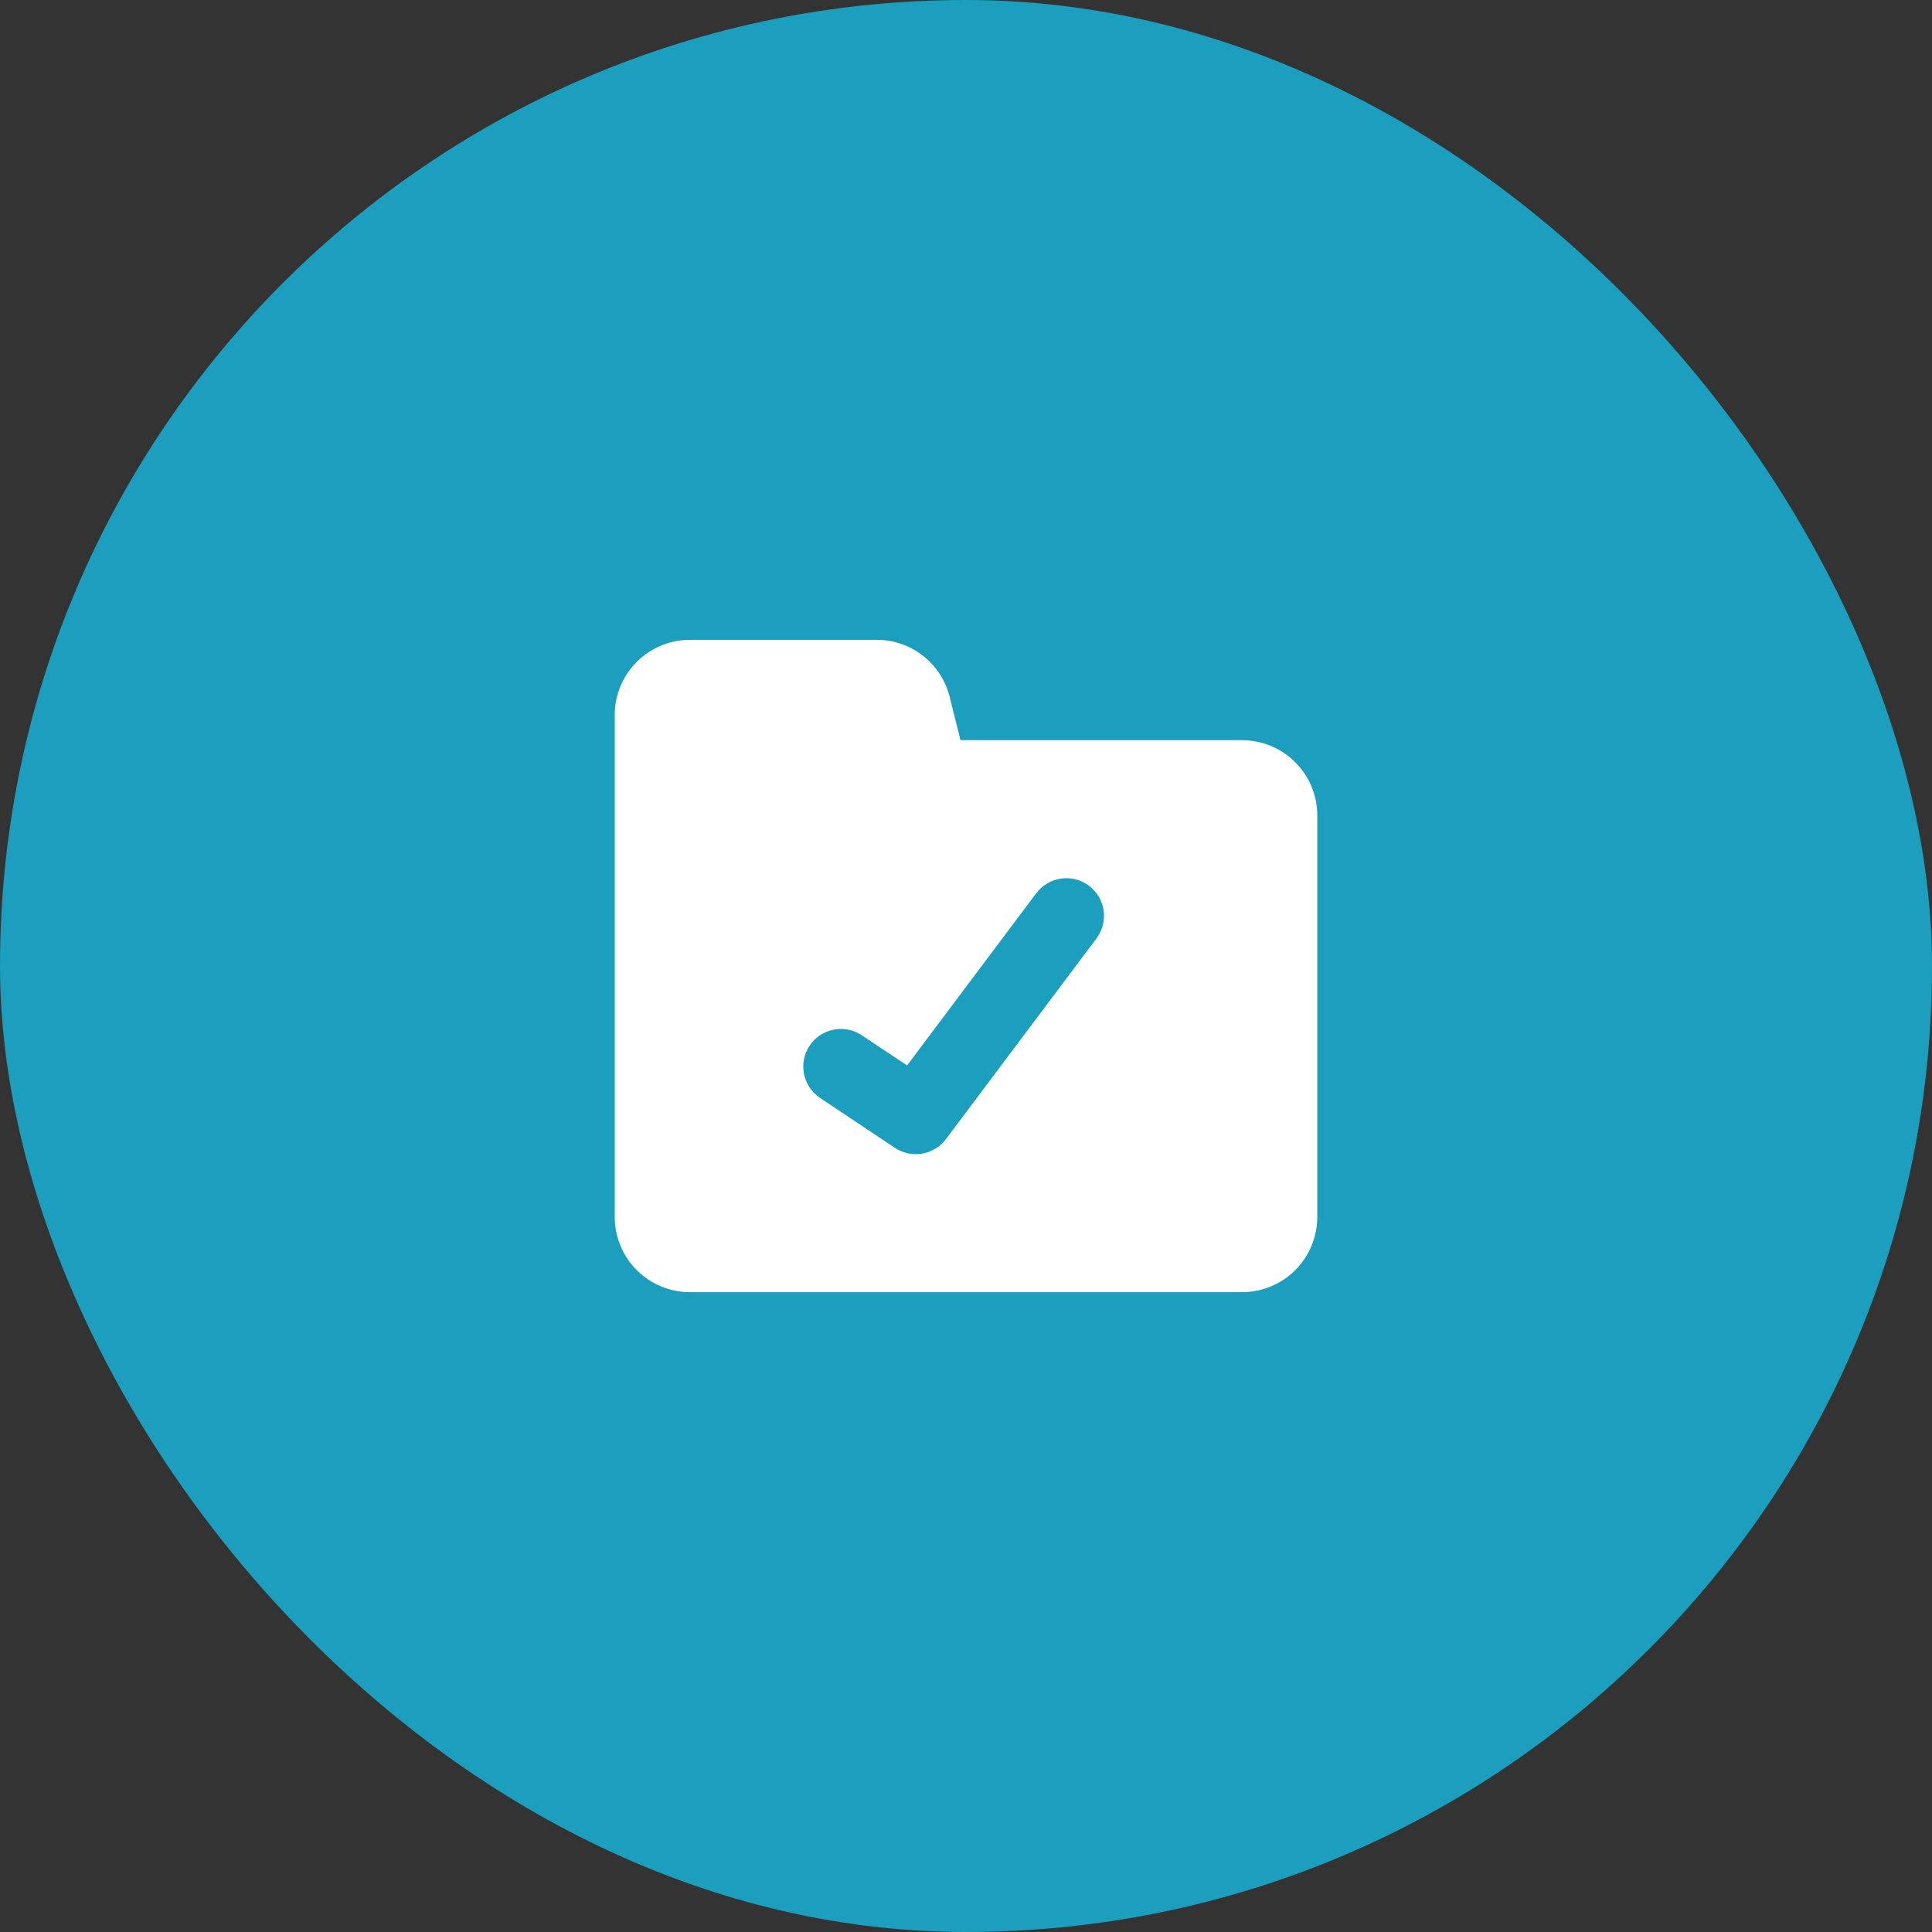
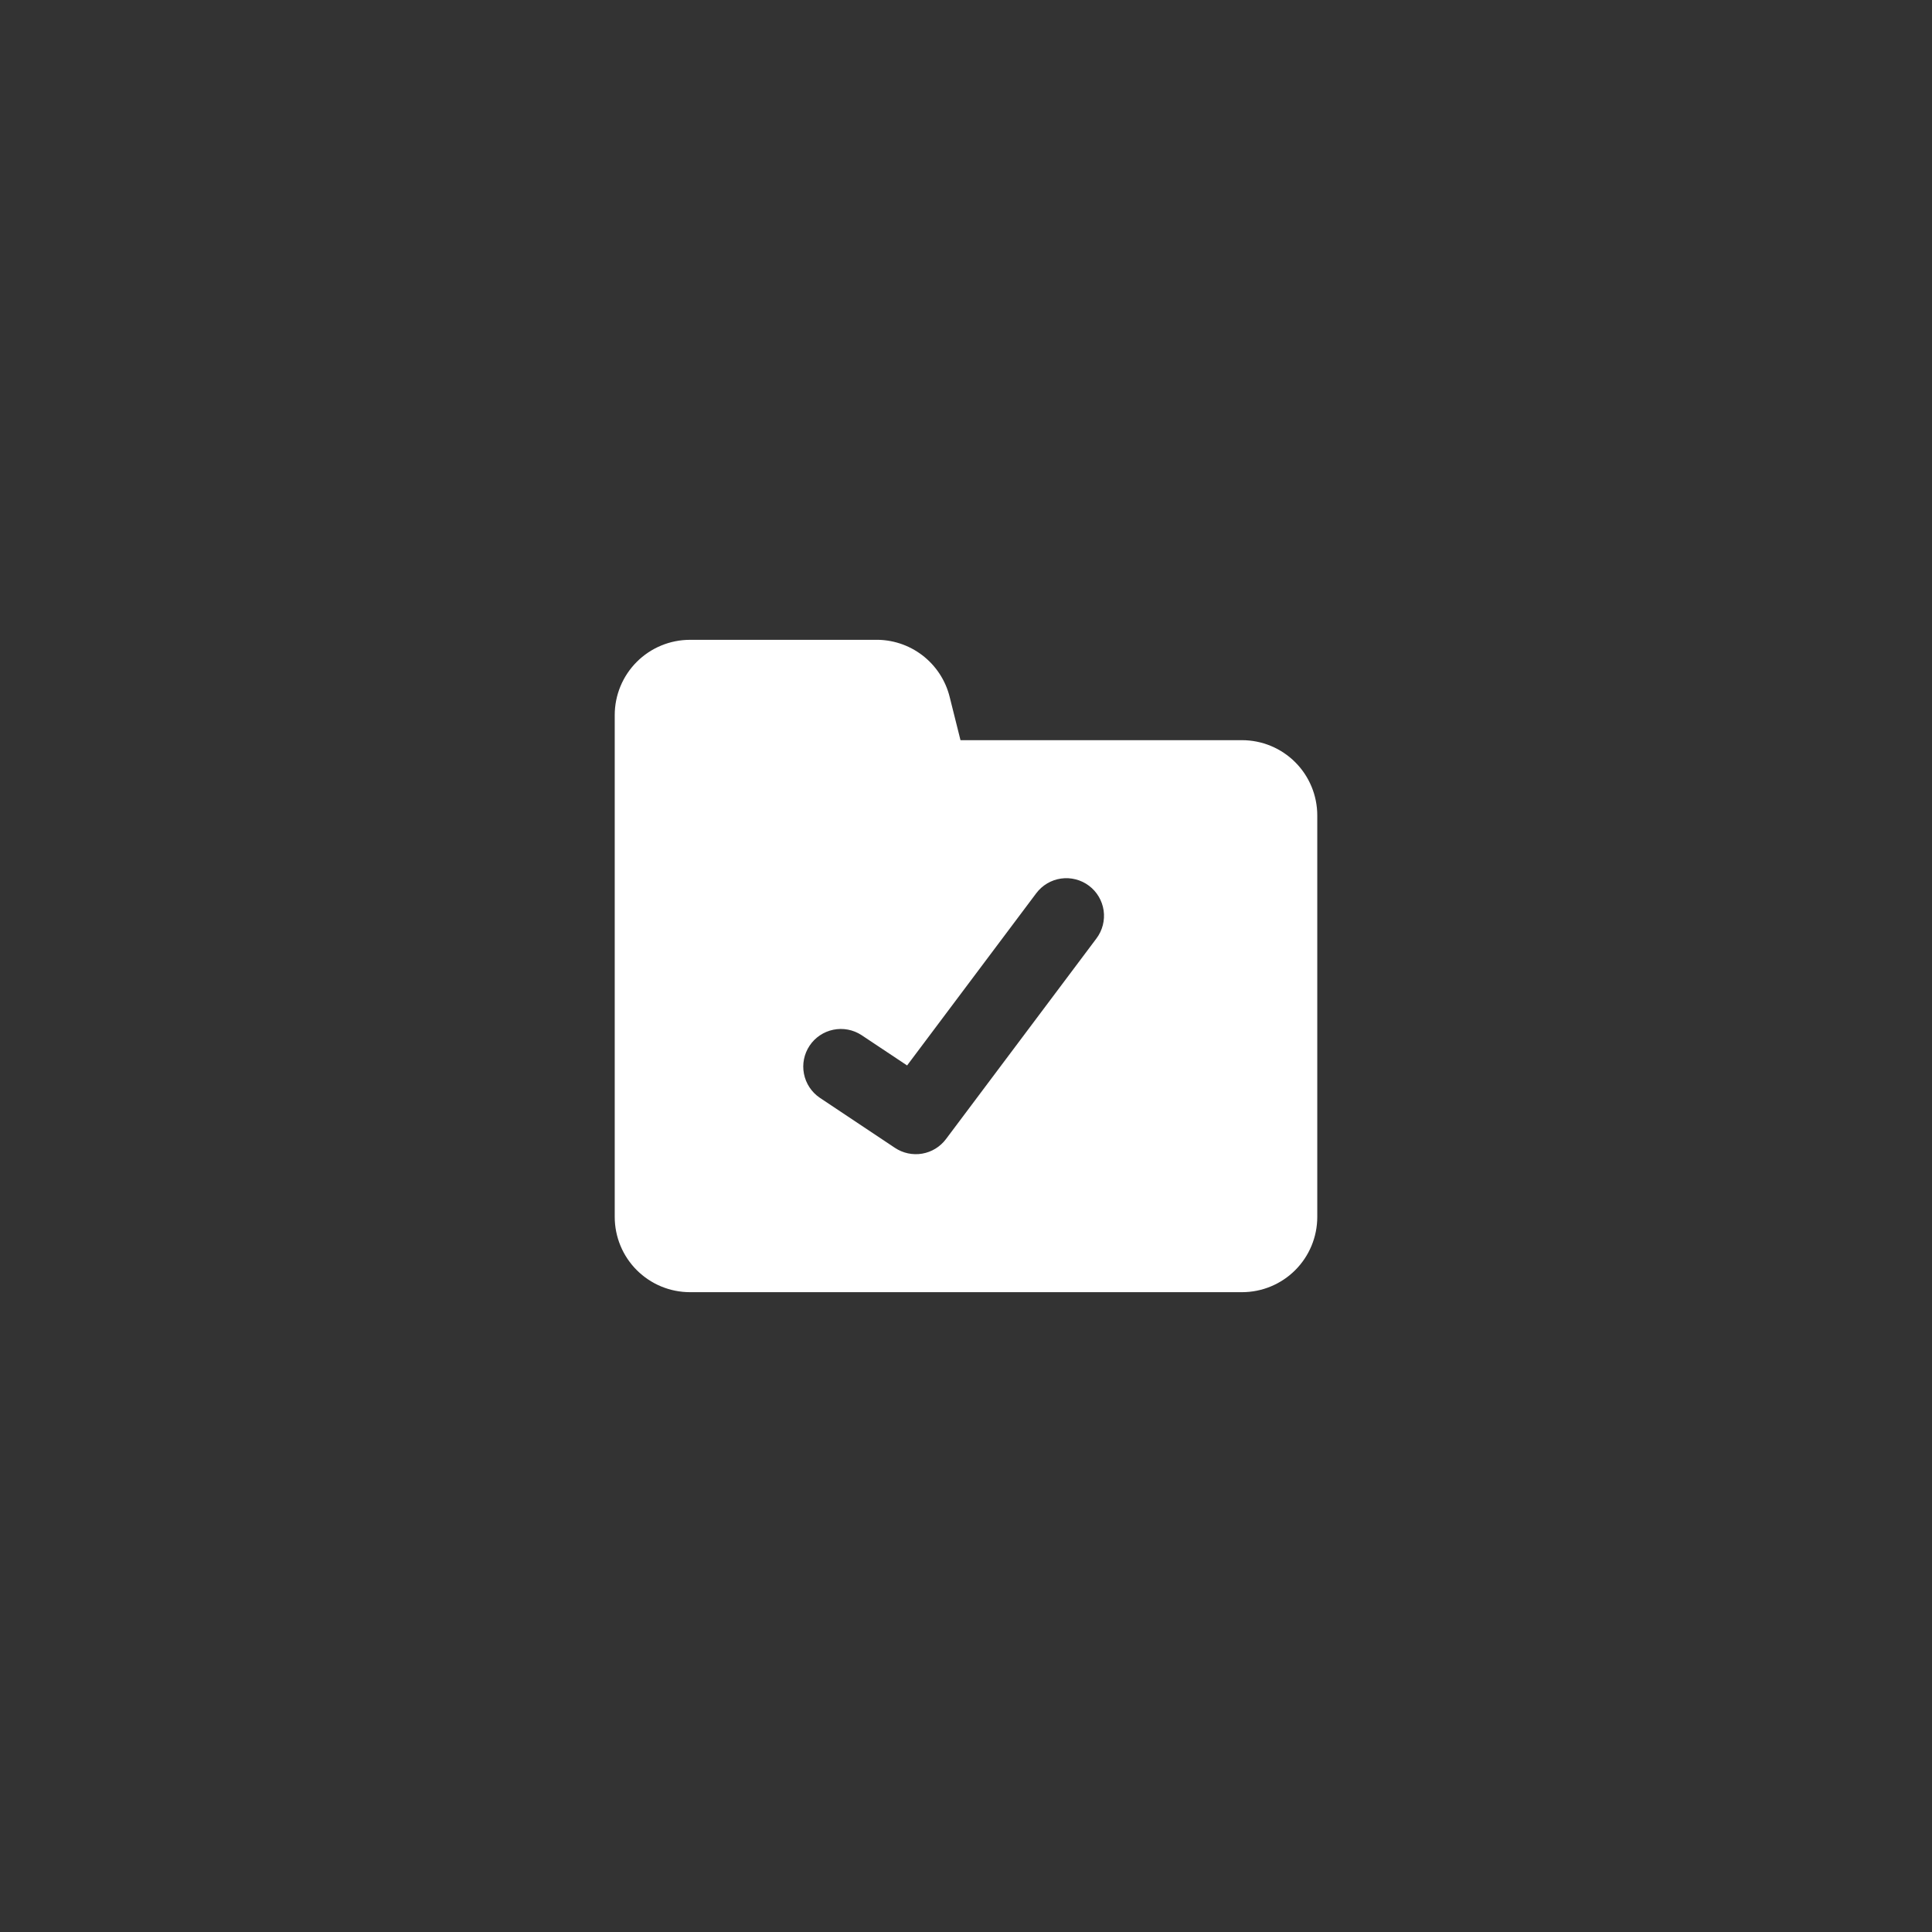
<svg xmlns="http://www.w3.org/2000/svg" width="88" height="88" viewBox="0 0 88 88" fill="none">
  <rect x="0" y="0" width="88" height="88" fill="#333333" stroke="none" />
-   <rect width="88" height="88" rx="44" fill="#1C9EBE" />
  <g clip-path="url(#clip0_6054_790)">
    <path fill-rule="evenodd" clip-rule="evenodd" d="M39.847 29.143C40.627 29.124 41.39 29.372 42.01 29.846C42.63 30.32 43.07 30.991 43.257 31.748L43.749 33.714H56.571C57.481 33.714 58.353 34.075 58.996 34.718C59.639 35.361 60 36.233 60 37.143V55.428C60 56.338 59.639 57.21 58.996 57.853C58.353 58.496 57.481 58.857 56.571 58.857H31.429C30.978 58.857 30.532 58.768 30.116 58.596C29.701 58.424 29.323 58.171 29.004 57.853C28.686 57.535 28.433 57.157 28.261 56.741C28.089 56.325 28 55.879 28 55.428V32.571C28 31.662 28.361 30.79 29.004 30.147C29.647 29.504 30.519 29.143 31.429 29.143H39.847ZM49.943 42.743C50.216 42.379 50.333 41.922 50.269 41.472C50.204 41.022 49.964 40.616 49.6 40.343C49.42 40.208 49.215 40.109 48.997 40.054C48.779 39.998 48.552 39.985 48.329 40.017C47.879 40.081 47.473 40.322 47.2 40.686L41.317 48.53L39.237 47.145C38.858 46.899 38.398 46.812 37.956 46.903C37.514 46.994 37.125 47.255 36.875 47.631C36.625 48.007 36.532 48.466 36.619 48.909C36.705 49.352 36.962 49.743 37.335 49.998L40.763 52.283C41.128 52.526 41.572 52.621 42.004 52.547C42.436 52.473 42.823 52.236 43.086 51.886L49.943 42.743Z" fill="white" />
  </g>
  <defs>
    <clipPath id="clip0_6054_790">
      <rect width="32" height="32" fill="white" transform="translate(28 28)" />
    </clipPath>
  </defs>
</svg>